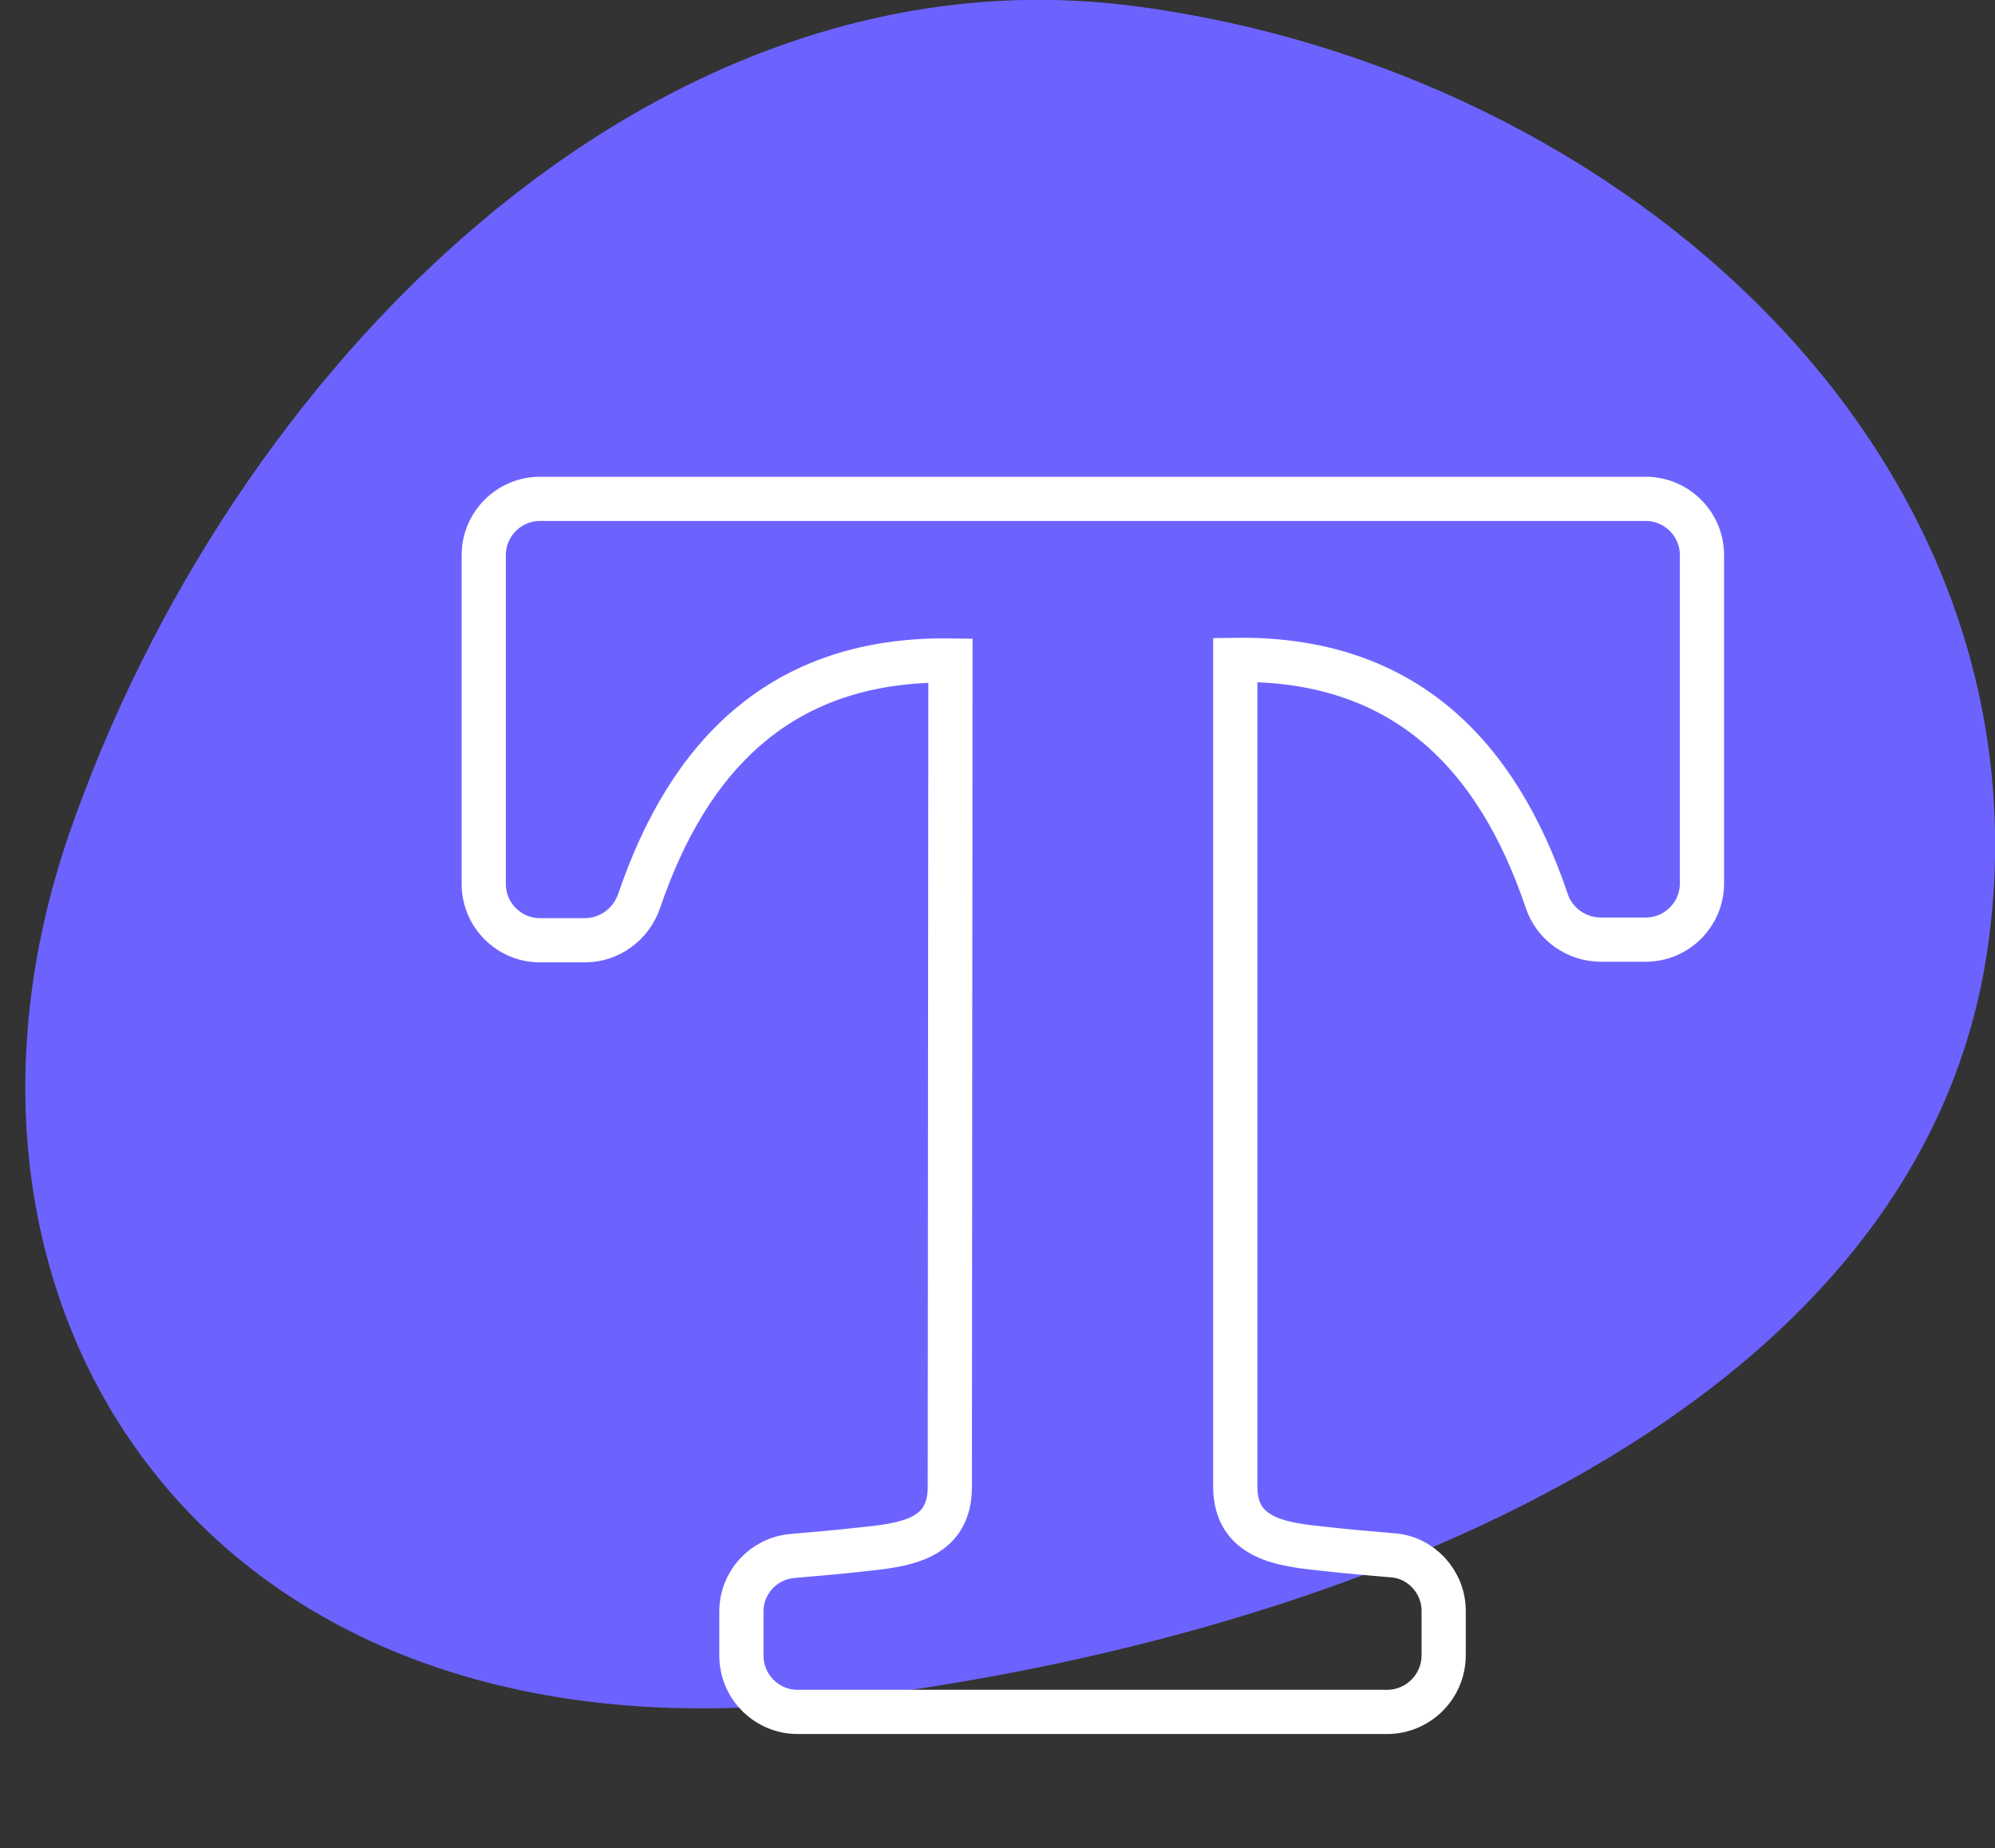
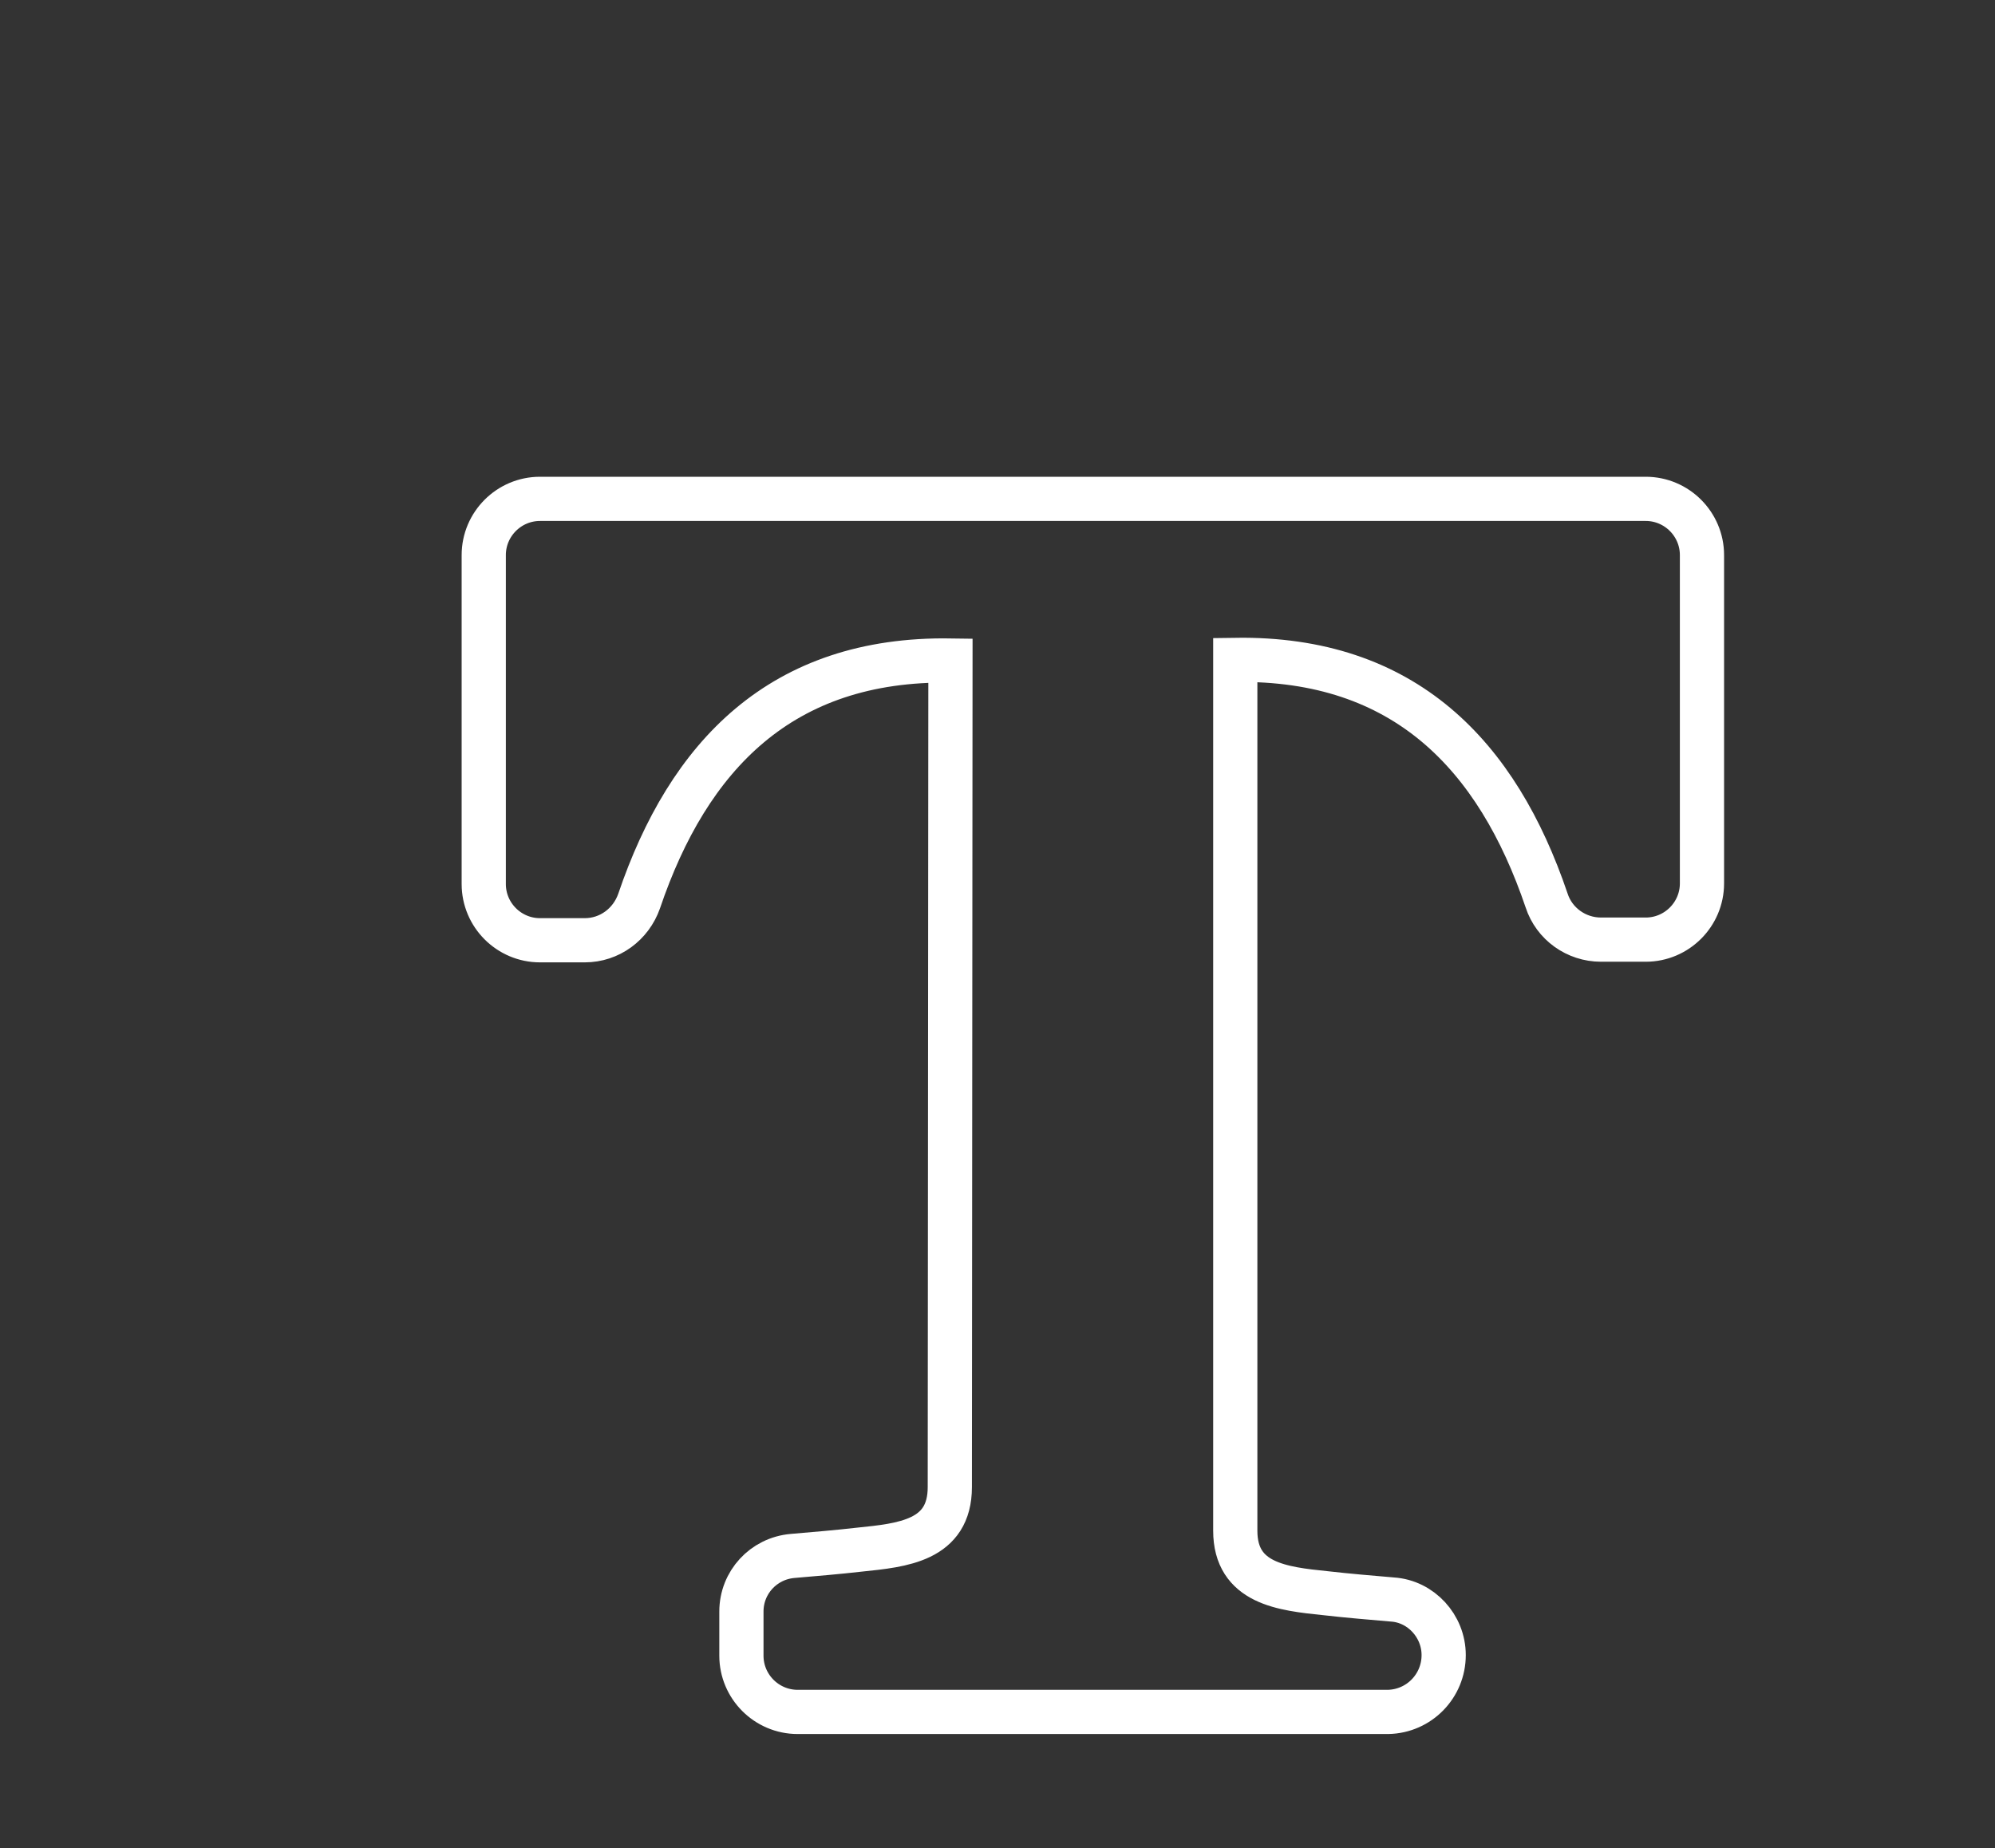
<svg xmlns="http://www.w3.org/2000/svg" version="1.1" id="Capa_1" x="0px" y="0px" viewBox="0 0 315.9 292.7" style="enable-background:new 0 0 315.9 292.7;" xml:space="preserve">
  <rect x="0" y="0" width="315.9" height="292.7" fill="#333333" stroke="none" />
  <style type="text/css">
	.st0{fill:#6C63FF;}
	.st1{fill:none;stroke:#FFFFFF;stroke-width:7;stroke-miterlimit:10;}
</style>
-   <path class="st0" d="M10.9,132.2C36.2,58.8,102.9-9.2,179.9,1s145.2,71,135,148c-10.2,77-107,111.6-184.2,120.4  C31.4,280.7-14.5,206.1,10.9,132.2z" />
  <g>
-     <path class="st1" d="M228.6,262.1v-7c0-4.6-3.6-8.5-8.1-8.8c-3.5-0.3-7.1-0.6-10.6-1c-6.8-0.7-14.3-1.5-14.3-9.9V104.5   c26.8-0.4,41.5,15.1,49.3,38.1c1.2,3.7,4.7,6.2,8.6,6.2h7.1c4.9,0,8.9-4,8.9-8.9v-52c0-4.9-4-8.9-8.9-8.9h-87.5l0,0H85.5   c-4.9,0-8.9,4-8.9,8.9V140c0,4.9,4,8.9,8.9,8.9h7.1c3.9,0,7.3-2.5,8.6-6.2c7.8-23,22.5-38.5,49.3-38.1l-0.1,130.9   c0,8.5-7.5,9.2-14.3,9.9c-3.5,0.4-7.1,0.7-10.6,1c-4.6,0.4-8.1,4.2-8.1,8.8v7c0,4.9,4,8.9,8.9,8.9H173h0.1h46.7   C224.7,271,228.6,267,228.6,262.1z" />
+     <path class="st1" d="M228.6,262.1c0-4.6-3.6-8.5-8.1-8.8c-3.5-0.3-7.1-0.6-10.6-1c-6.8-0.7-14.3-1.5-14.3-9.9V104.5   c26.8-0.4,41.5,15.1,49.3,38.1c1.2,3.7,4.7,6.2,8.6,6.2h7.1c4.9,0,8.9-4,8.9-8.9v-52c0-4.9-4-8.9-8.9-8.9h-87.5l0,0H85.5   c-4.9,0-8.9,4-8.9,8.9V140c0,4.9,4,8.9,8.9,8.9h7.1c3.9,0,7.3-2.5,8.6-6.2c7.8-23,22.5-38.5,49.3-38.1l-0.1,130.9   c0,8.5-7.5,9.2-14.3,9.9c-3.5,0.4-7.1,0.7-10.6,1c-4.6,0.4-8.1,4.2-8.1,8.8v7c0,4.9,4,8.9,8.9,8.9H173h0.1h46.7   C224.7,271,228.6,267,228.6,262.1z" />
  </g>
</svg>